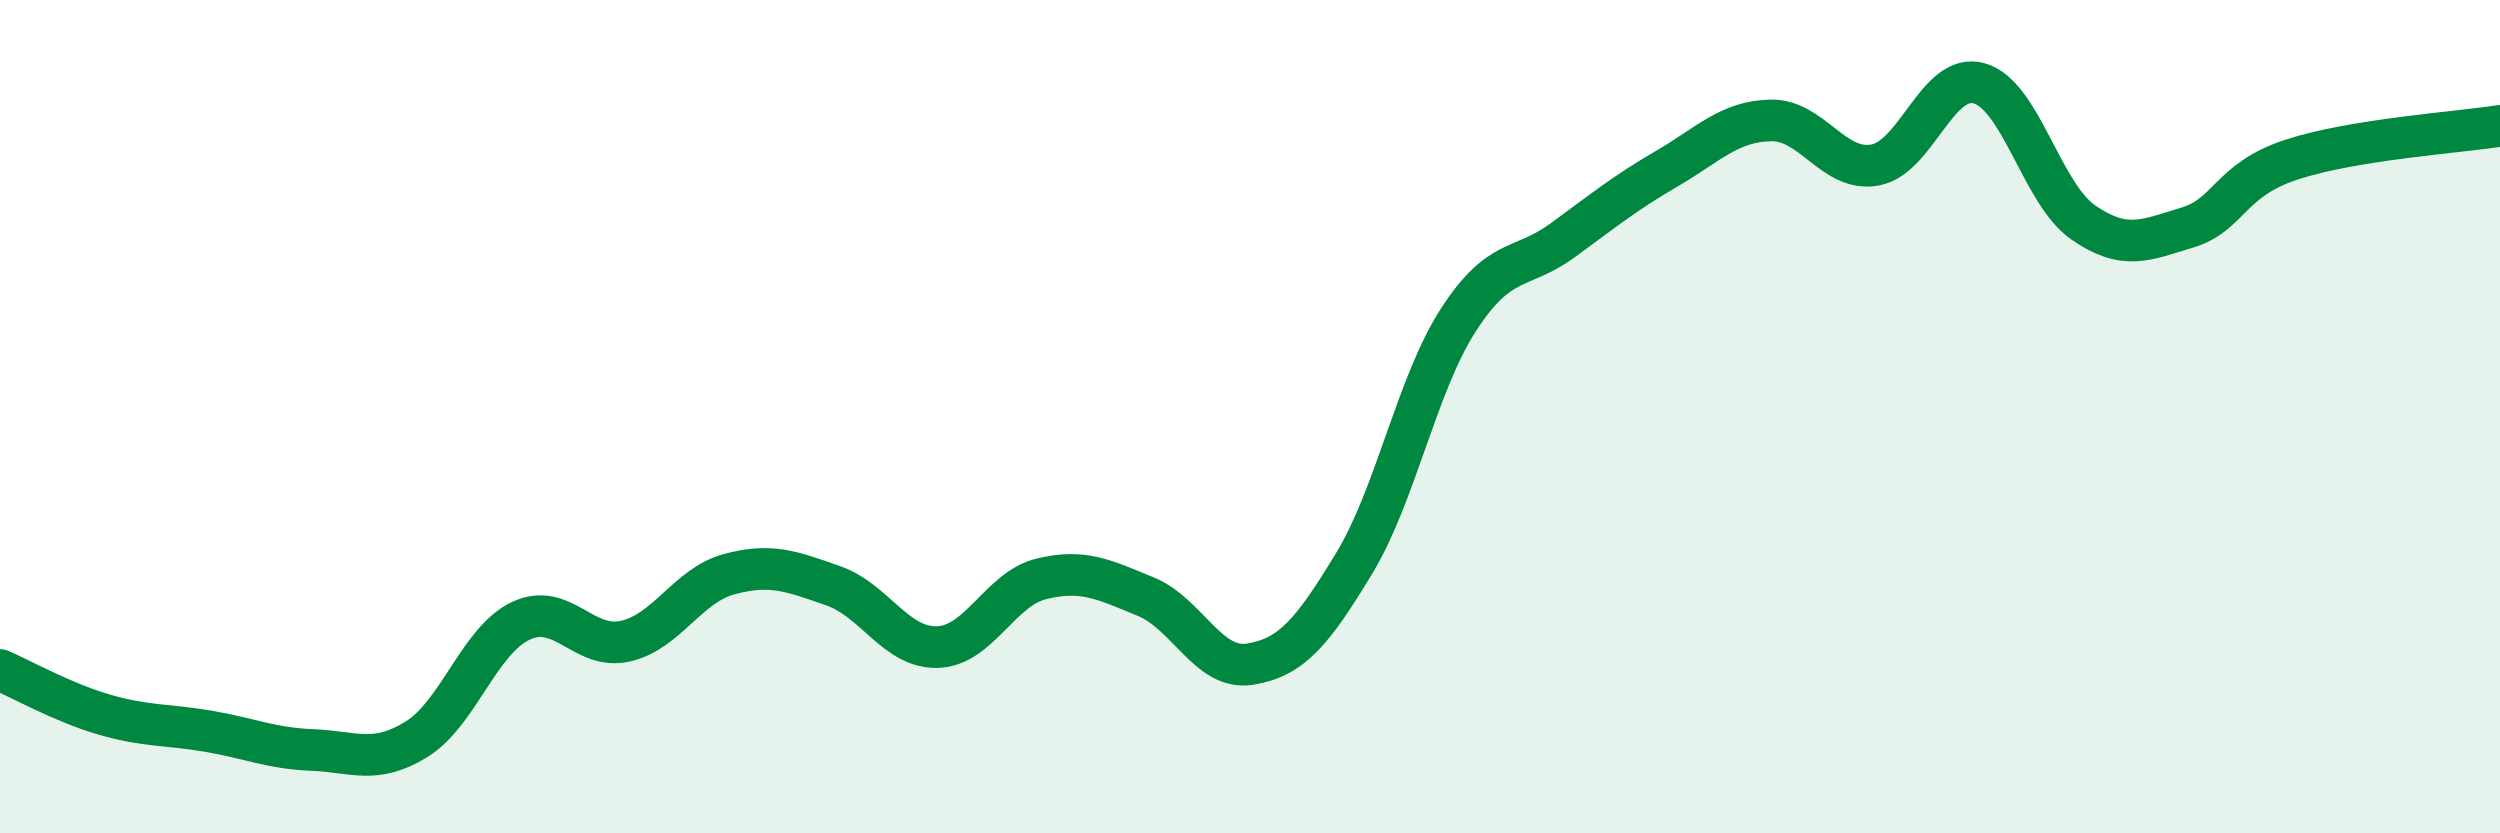
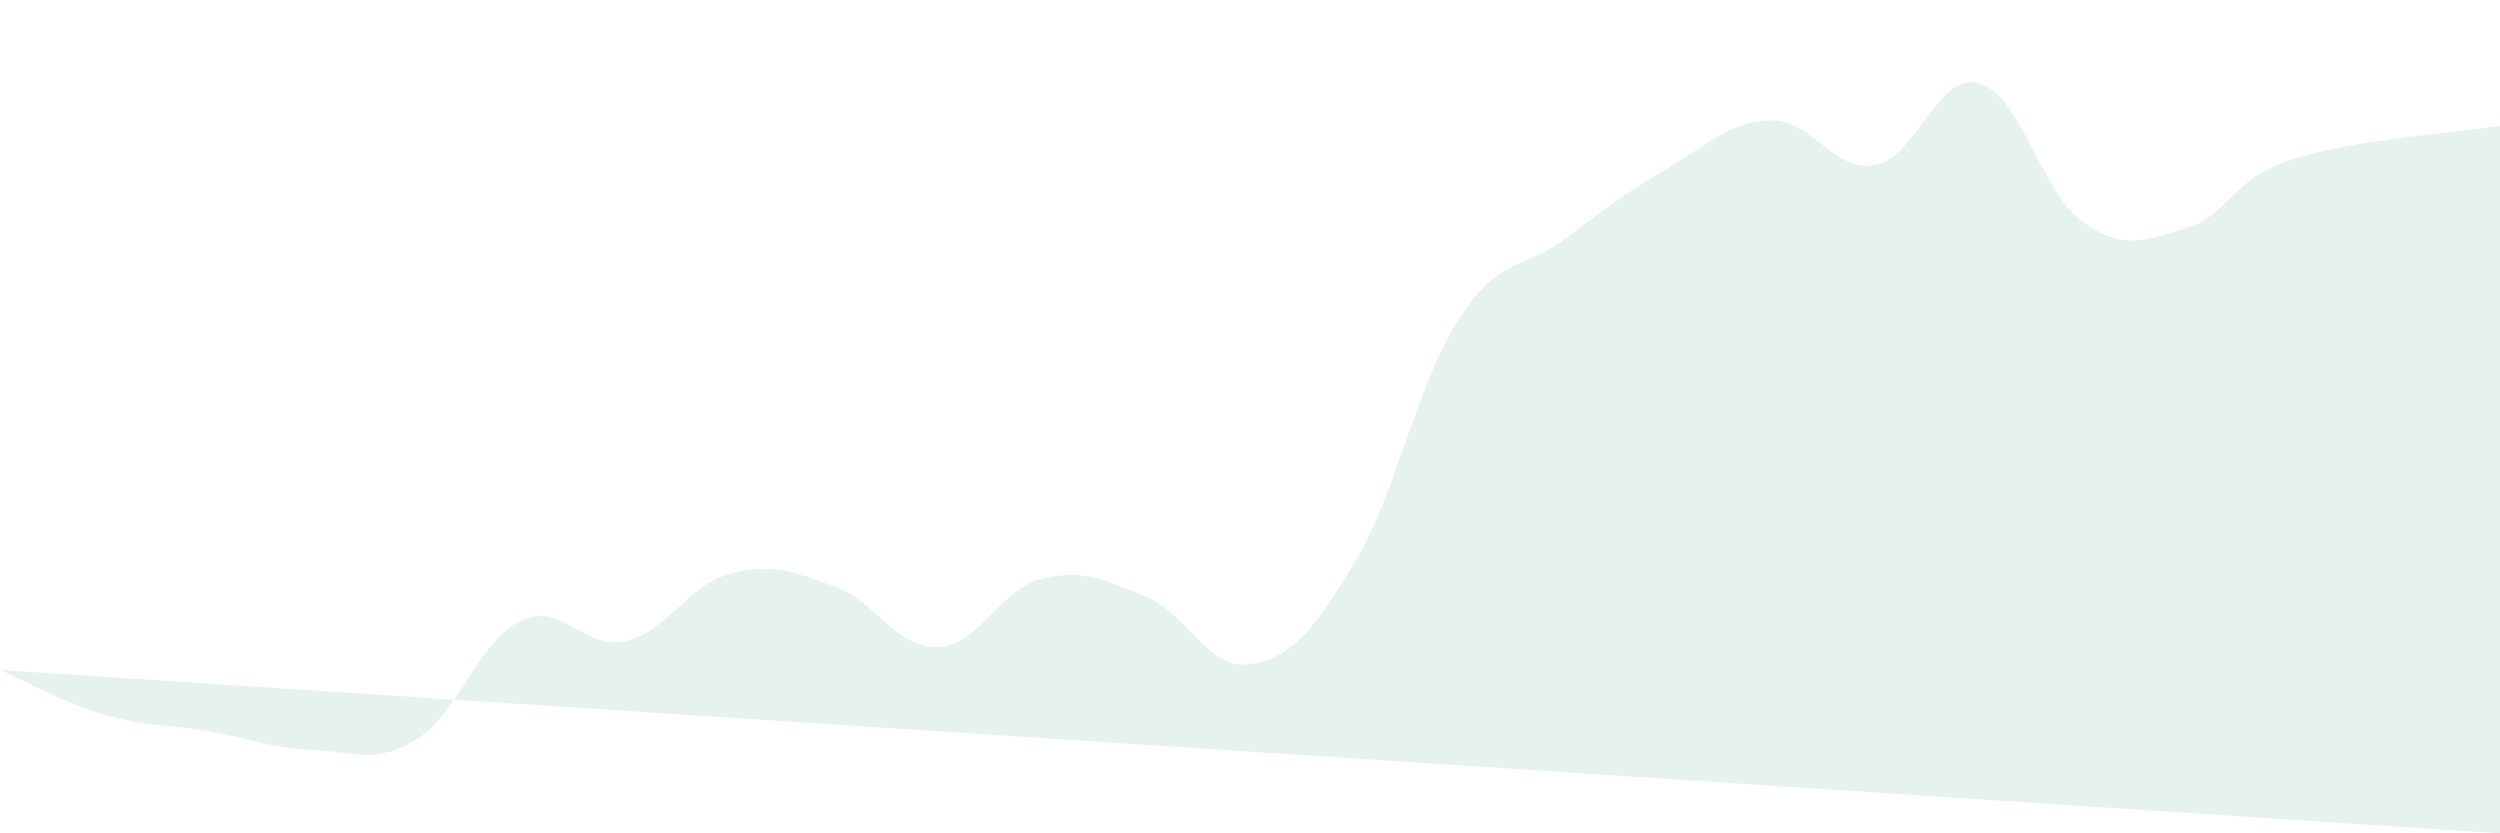
<svg xmlns="http://www.w3.org/2000/svg" width="60" height="20" viewBox="0 0 60 20">
-   <path d="M 0,16.08 C 0.5,16.29 1.5,16.86 2.5,17.15 C 3.5,17.44 4,17.38 5,17.55 C 6,17.72 6.5,17.96 7.5,18 C 8.5,18.04 9,18.36 10,17.74 C 11,17.12 11.5,15.37 12.5,14.9 C 13.5,14.43 14,15.61 15,15.39 C 16,15.17 16.5,14.05 17.5,13.78 C 18.5,13.51 19,13.71 20,14.06 C 21,14.41 21.5,15.56 22.5,15.53 C 23.5,15.5 24,14.13 25,13.89 C 26,13.65 26.5,13.91 27.5,14.32 C 28.5,14.73 29,16.1 30,15.94 C 31,15.78 31.5,15.17 32.5,13.52 C 33.5,11.87 34,9.23 35,7.68 C 36,6.13 36.5,6.5 37.5,5.77 C 38.5,5.04 39,4.63 40,4.05 C 41,3.47 41.5,2.91 42.5,2.89 C 43.5,2.87 44,4.14 45,3.96 C 46,3.78 46.5,1.72 47.5,2 C 48.5,2.28 49,4.65 50,5.34 C 51,6.03 51.5,5.76 52.5,5.46 C 53.5,5.16 53.5,4.32 55,3.83 C 56.5,3.34 59,3.18 60,3.02L60 20L0 20Z" fill="#008740" opacity="0.1" stroke-linecap="round" stroke-linejoin="round" />
-   <path d="M 0,16.08 C 0.5,16.29 1.5,16.86 2.5,17.15 C 3.5,17.44 4,17.38 5,17.55 C 6,17.72 6.5,17.96 7.5,18 C 8.5,18.04 9,18.36 10,17.74 C 11,17.12 11.5,15.37 12.5,14.9 C 13.5,14.43 14,15.61 15,15.39 C 16,15.17 16.5,14.05 17.5,13.78 C 18.5,13.51 19,13.71 20,14.06 C 21,14.41 21.5,15.56 22.5,15.53 C 23.5,15.5 24,14.13 25,13.89 C 26,13.65 26.5,13.91 27.5,14.32 C 28.5,14.73 29,16.1 30,15.94 C 31,15.78 31.5,15.17 32.5,13.52 C 33.5,11.87 34,9.23 35,7.68 C 36,6.13 36.5,6.5 37.5,5.77 C 38.5,5.04 39,4.63 40,4.05 C 41,3.47 41.5,2.91 42.5,2.89 C 43.5,2.87 44,4.14 45,3.96 C 46,3.78 46.5,1.72 47.5,2 C 48.5,2.28 49,4.65 50,5.34 C 51,6.03 51.5,5.76 52.5,5.46 C 53.5,5.16 53.5,4.32 55,3.83 C 56.5,3.34 59,3.18 60,3.02" stroke="#008740" stroke-width="1" fill="none" stroke-linecap="round" stroke-linejoin="round" />
+   <path d="M 0,16.08 C 0.5,16.29 1.5,16.86 2.5,17.15 C 3.5,17.44 4,17.38 5,17.55 C 6,17.72 6.5,17.96 7.5,18 C 8.5,18.04 9,18.36 10,17.74 C 11,17.12 11.5,15.37 12.5,14.9 C 13.5,14.43 14,15.61 15,15.39 C 16,15.17 16.5,14.05 17.5,13.78 C 18.5,13.51 19,13.71 20,14.06 C 21,14.41 21.5,15.56 22.5,15.53 C 23.5,15.5 24,14.13 25,13.89 C 26,13.65 26.5,13.91 27.5,14.32 C 28.5,14.73 29,16.1 30,15.94 C 31,15.78 31.5,15.17 32.5,13.52 C 33.5,11.87 34,9.23 35,7.68 C 36,6.13 36.5,6.5 37.5,5.77 C 38.5,5.04 39,4.63 40,4.05 C 41,3.47 41.5,2.91 42.5,2.89 C 43.5,2.87 44,4.14 45,3.96 C 46,3.78 46.5,1.72 47.5,2 C 48.5,2.28 49,4.65 50,5.34 C 51,6.03 51.5,5.76 52.5,5.46 C 53.5,5.16 53.5,4.32 55,3.83 C 56.5,3.34 59,3.18 60,3.02L60 20Z" fill="#008740" opacity="0.1" stroke-linecap="round" stroke-linejoin="round" />
</svg>